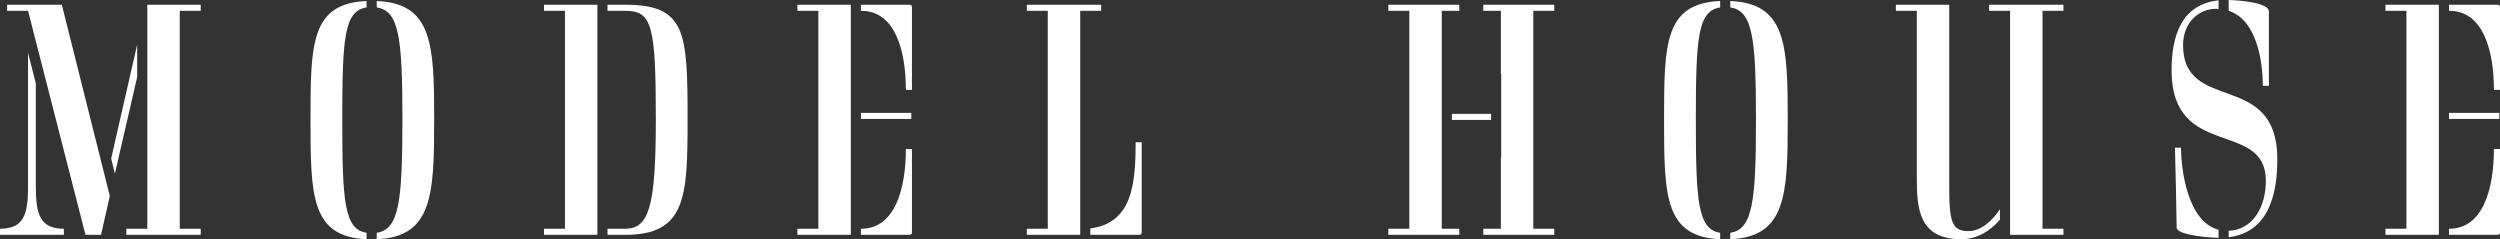
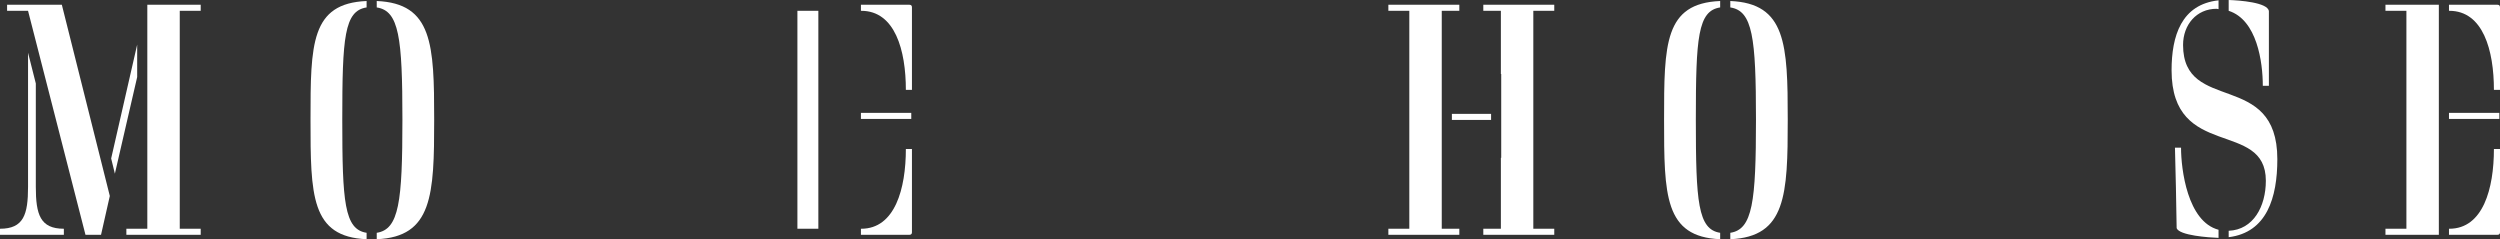
<svg xmlns="http://www.w3.org/2000/svg" id="_レイヤー_2" data-name="レイヤー 2" viewBox="0 0 443.94 42.48">
  <rect x="0" y="0" width="443.94" height="42.48" fill="#333333" stroke="none" />
  <defs>
    <style>
      .cls-1 {
        fill: #fff;
      }
    </style>
  </defs>
  <g id="_レイヤー_2-2" data-name=" レイヤー 2">
    <g id="other">
      <g>
        <path class="cls-1" d="m6.36,33.18c0,4.92.78,7.44,4.98,7.44v1.08H0v-1.08c4.2,0,4.98-2.52,4.98-7.44V9.36s1.38,5.46,1.38,5.46v18.36Zm11.58,8.52h-2.76S4.98,1.92,4.98,1.92H1.26V.84h9.72s8.52,33.96,8.52,33.96c0,0-1.56,6.9-1.56,6.9Zm8.22-1.08V.84h9.48v1.08h-3.72s0,38.7,0,38.7h3.72v1.08h-13.2v-1.08h3.72Zm-6.42-12.48l4.62-20.22v5.76s-3.96,17.16-3.96,17.16c0,0-.66-2.7-.66-2.7Z" />
        <path class="cls-1" d="m65.1,41.34v1.14c-9.9-.42-9.96-7.8-9.96-21.24s.06-20.64,9.96-21.06v1.14c-3.96.6-4.32,5.34-4.32,19.92s.36,19.5,4.32,20.1Zm1.8-40.02V.18c9.9.42,10.2,7.68,10.2,21.06,0,13.38-.3,20.82-10.2,21.24v-1.14c3.96-.6,4.56-5.52,4.56-20.1s-.6-19.32-4.56-19.92Z" />
-         <path class="cls-1" d="m96.6.84h9.48v40.86h-9.48v-1.08h3.72s0-38.7,0-38.7h-3.72s0-1.08,0-1.08Zm11.28,40.86v-1.08h3.12c4.2,0,5.46-3.78,5.46-19.38,0-16.8-.66-19.32-5.46-19.32h-3.12V.84h3.12c10.8,0,11.1,4.8,11.1,20.4,0,13.8-.3,20.46-11.1,20.46,0,0-3.12,0-3.12,0Z" />
-         <path class="cls-1" d="m151.08,41.7h-9.48v-1.08h3.72s0-38.7,0-38.7h-3.72V.84h9.48v40.86Zm1.8,0v-1.08h.06c6,0,7.92-7.14,7.92-14.16h1.08v14.76c0,.24-.06.48-.48.48h-8.58Zm0-20.58v-1.08h8.94v1.08h-8.94Zm0-19.2V.84h8.58c.42,0,.48.24.48.48v14.64h-1.08c0-7.02-1.92-14.04-7.92-14.04,0,0-.06,0-.06,0Z" />
-         <path class="cls-1" d="m191.82,41.7h-9.48v-1.08h3.72s0-38.7,0-38.7h-3.72V.84h13.2v1.08h-3.72s0,39.78,0,39.78Zm1.8,0v-1.14c7.44-.96,8.04-7.86,8.04-15.3h1.08v15.96c0,.24-.06.48-.48.48h-8.64Z" />
+         <path class="cls-1" d="m151.08,41.7h-9.48v-1.08h3.72s0-38.7,0-38.7h-3.72V.84v40.86Zm1.8,0v-1.08h.06c6,0,7.92-7.14,7.92-14.16h1.08v14.76c0,.24-.06.48-.48.48h-8.58Zm0-20.58v-1.08h8.94v1.08h-8.94Zm0-19.2V.84h8.58c.42,0,.48.24.48.48v14.64h-1.08c0-7.02-1.92-14.04-7.92-14.04,0,0-.06,0-.06,0Z" />
        <path class="cls-1" d="m259.14,40.62v1.08h-12.6v-1.08h3.72s0-38.7,0-38.7h-3.72V.84h12.6v1.08h-3.12s0,38.7,0,38.7h3.12ZM276,1.92h-3.72s0,38.7,0,38.7h3.72v1.08h-12.6v-1.08h3.12s0-12.6,0-12.6h.06s0-14.88,0-14.88h-.06V1.92s-3.12,0-3.12,0V.84h12.6v1.08Zm-18.18,18.3h6.96v1.08h-6.96v-1.08Z" />
        <path class="cls-1" d="m305.46,41.34v1.14c-9.9-.42-9.96-7.8-9.96-21.24s.06-20.64,9.96-21.06v1.14c-3.96.6-4.32,5.34-4.32,19.92s.36,19.5,4.32,20.1Zm1.8-40.02V.18c9.9.42,10.2,7.68,10.2,21.06s-.3,20.82-10.2,21.24v-1.14c3.96-.6,4.56-5.52,4.56-20.1s-.6-19.32-4.56-19.92Z" />
-         <path class="cls-1" d="m336.66,1.92V.84h9.48v32.52c0,6.18.54,7.68,3.42,7.68,2.1,0,4.14-1.68,5.58-3.9v1.86c-1.74,2.04-4.08,3.48-6.84,3.48-7.56,0-7.92-5.4-7.92-10.98V1.92s-3.72,0-3.72,0Zm20.28,0h-3.72V.84h13.2v1.08h-3.72s0,38.7,0,38.7h3.72v1.08h-9.48V1.92Z" />
        <path class="cls-1" d="m393.96,40.8v1.44c-1.68-.06-7.02-.42-7.44-1.74-.06-4.74-.18-9.54-.3-14.28h1.08c0,3.84,1.14,13.14,6.66,14.58Zm10.44-12.54c0,6.84-1.86,13.02-8.64,13.86v-1.14c4.38-.18,6.6-4.32,6.6-8.88,0-10.92-16.74-3.6-16.74-19.62,0-6.12,1.74-11.7,8.34-12.42v1.56c-.12,0-.24-.06-.36-.06-3.54,0-5.94,2.82-5.94,6.42,0,12.3,16.74,4.38,16.74,20.28Zm-8.64-26.34V0c1.86.06,6.96.42,7.14,1.98v13.26h-1.08c0-4.2-1.02-11.7-6.06-13.32h0Z" />
        <path class="cls-1" d="m433.08,41.7h-9.48v-1.08h3.72s0-38.7,0-38.7h-3.72V.84h9.48v40.86Zm1.8,0v-1.08h.06c6,0,7.92-7.14,7.92-14.16h1.08v14.76c0,.24-.06.48-.48.48h-8.58Zm0-20.58v-1.08h8.94v1.08h-8.94Zm0-19.2V.84h8.58c.42,0,.48.24.48.48v14.64h-1.08c0-7.02-1.92-14.04-7.92-14.04,0,0-.06,0-.06,0Z" />
      </g>
    </g>
  </g>
</svg>